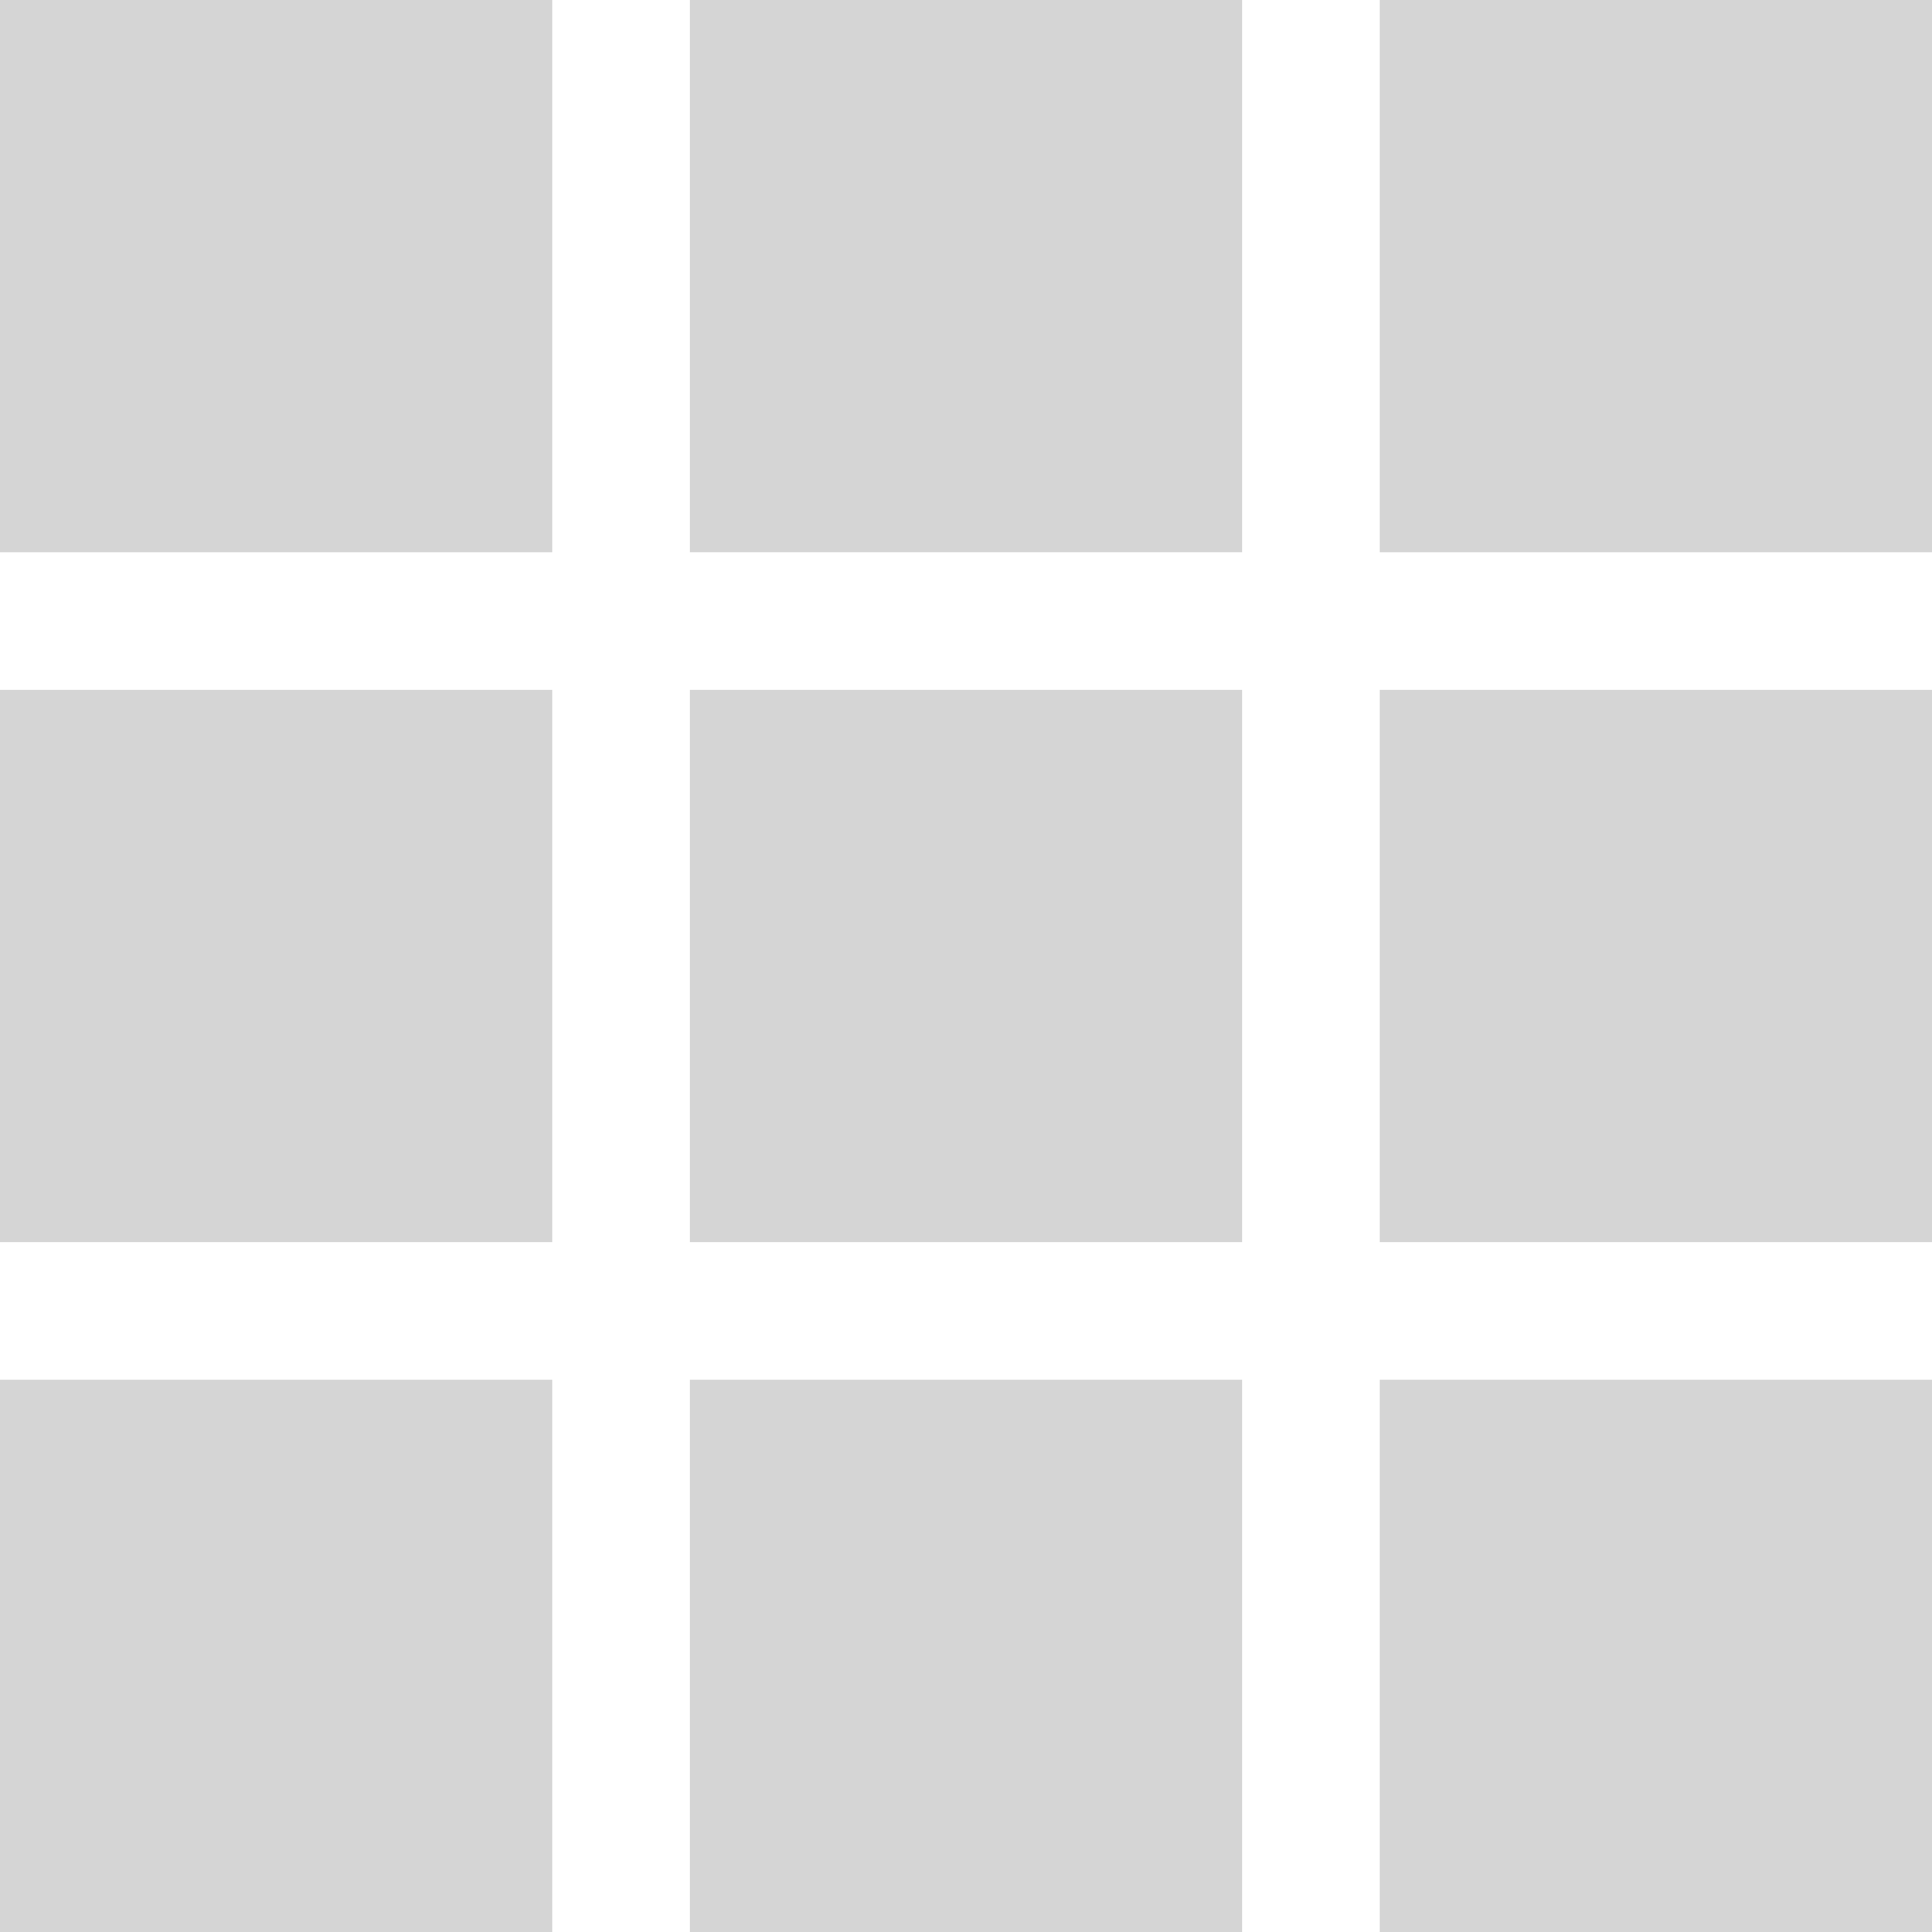
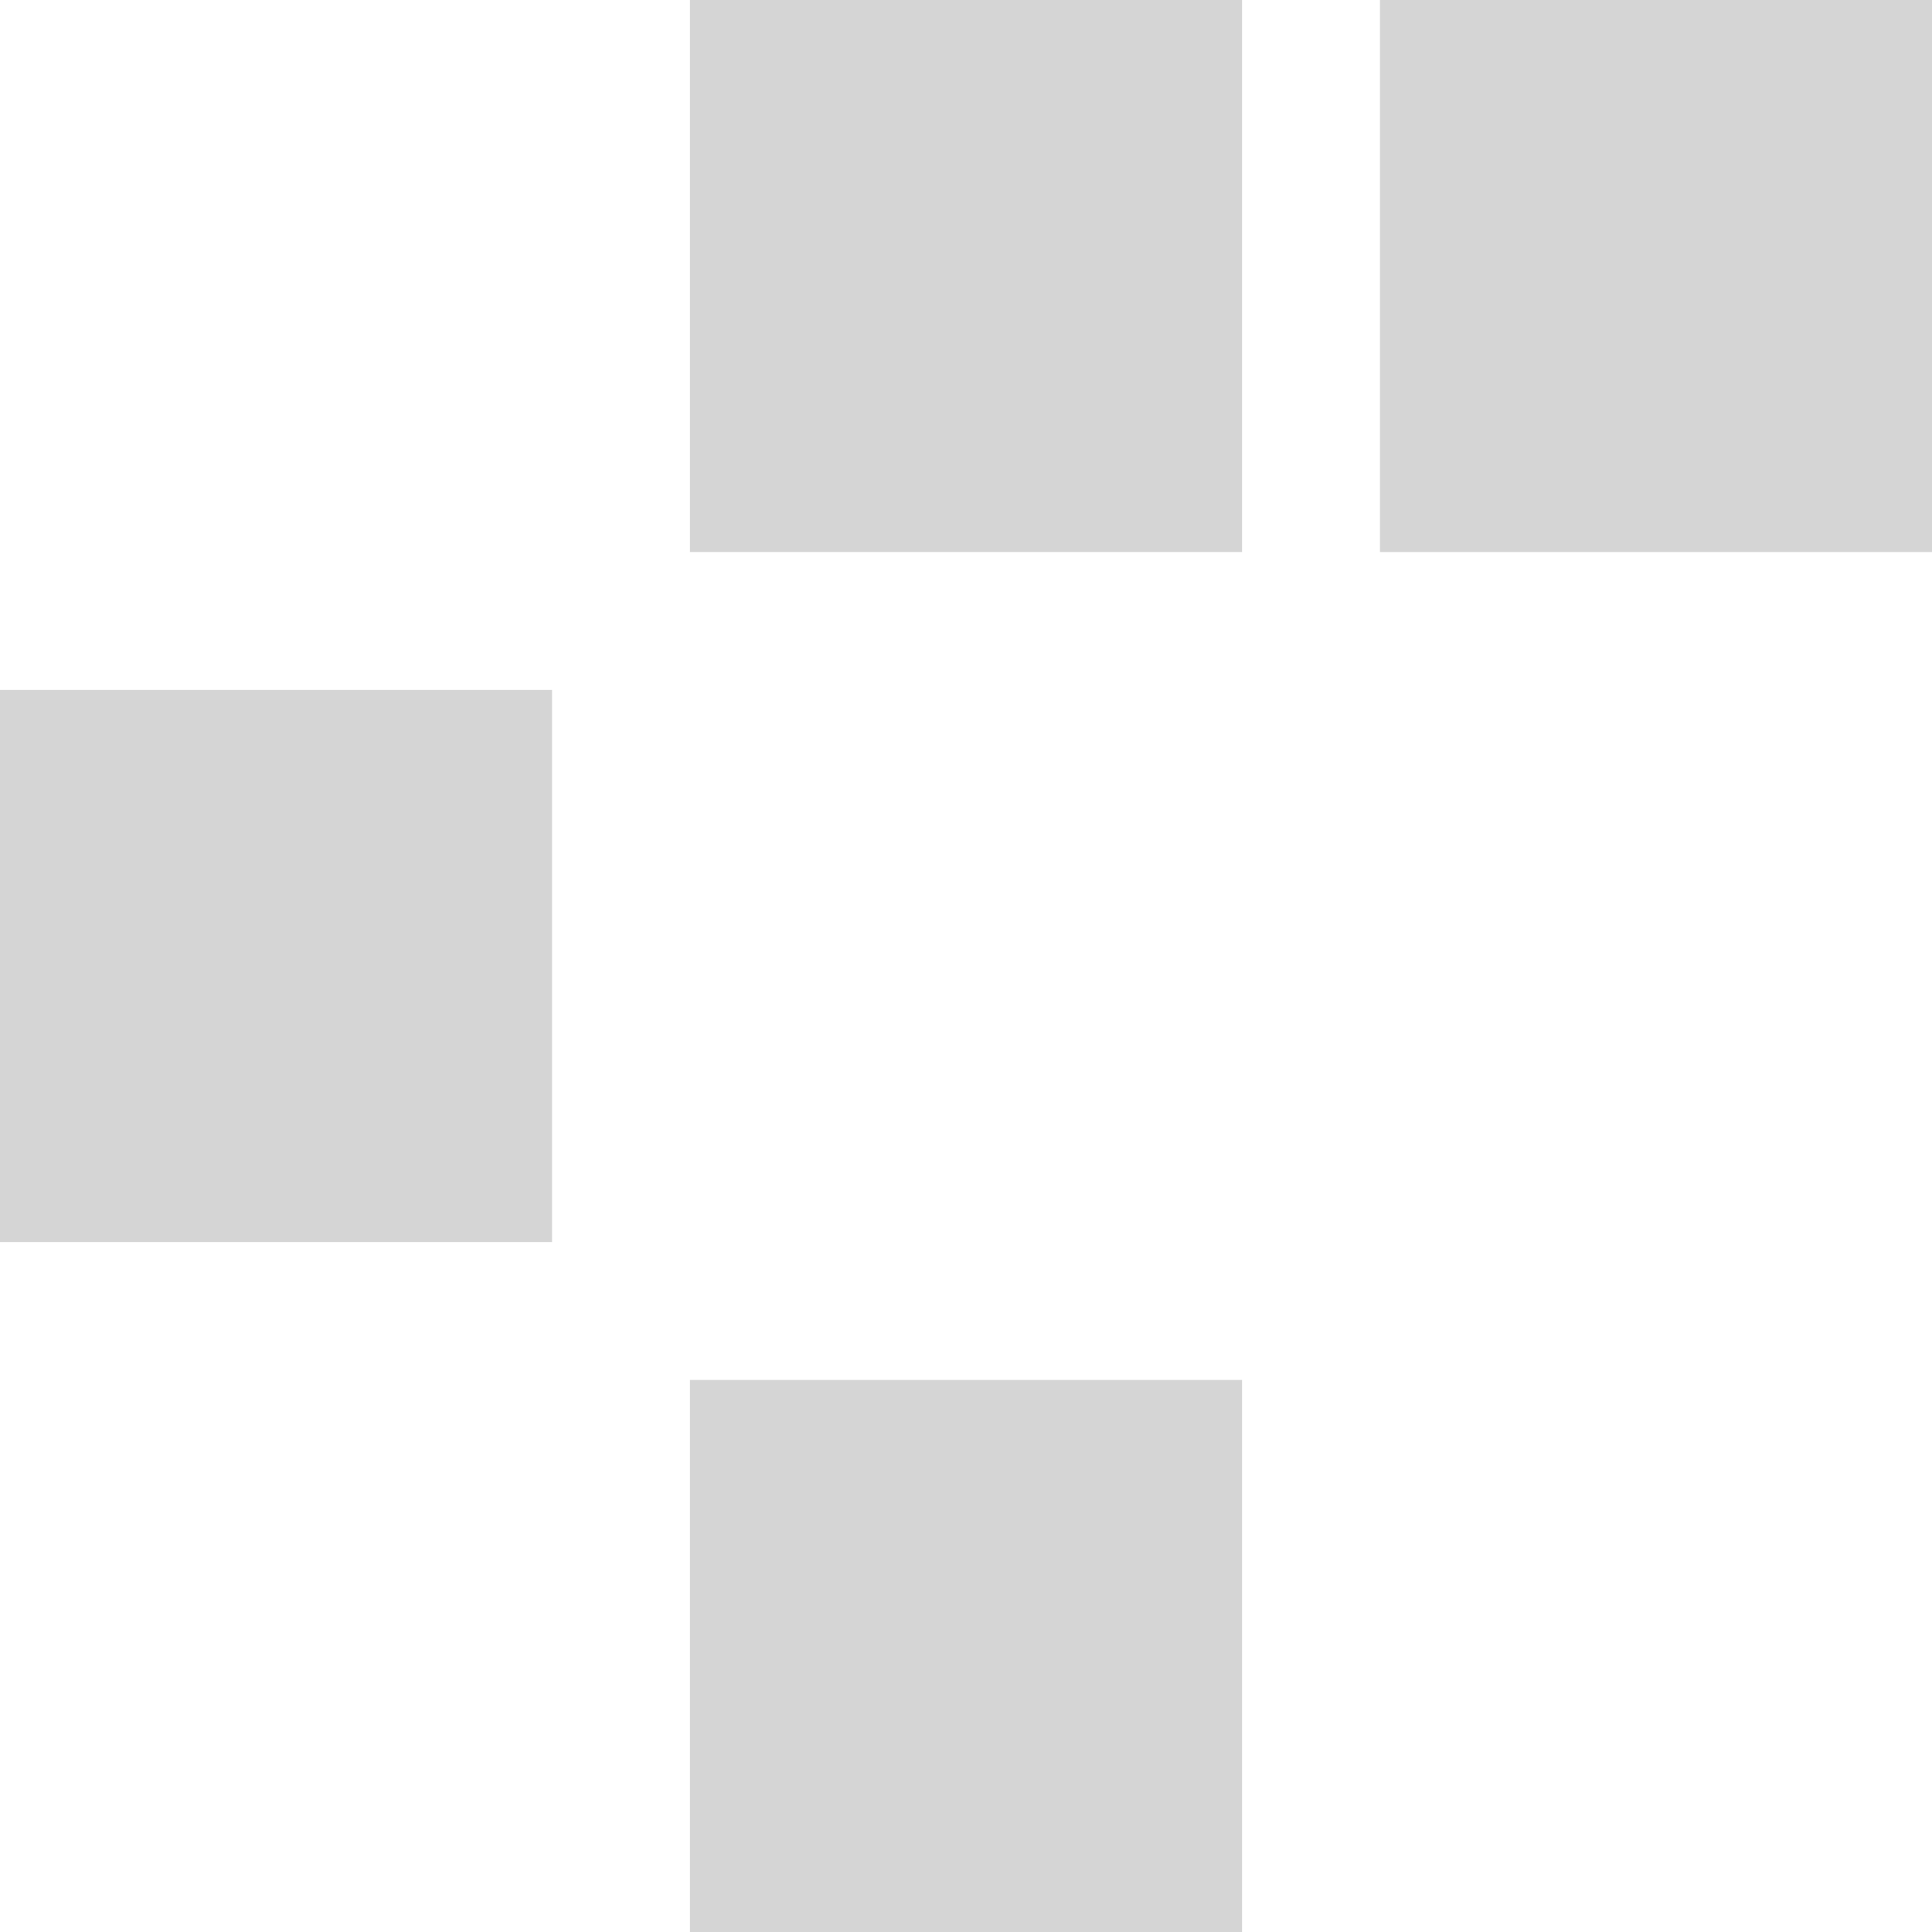
<svg xmlns="http://www.w3.org/2000/svg" width="28" height="28" viewBox="0 0 28 28">
  <g>
    <g>
-       <path fill="#d5d5d5" d="M0 8h8V0H0z" />
-     </g>
+       </g>
    <g>
      <path fill="#d5d5d5" d="M0 18h8v-8H0z" />
    </g>
    <g>
-       <path fill="#d5d5d5" d="M0 28h8v-8H0z" />
-     </g>
+       </g>
    <g>
      <path fill="#d5d5d5" d="M10 8h8V0h-8z" />
    </g>
    <g>
-       <path fill="#d5d5d5" d="M10 18h8v-8h-8z" />
-     </g>
+       </g>
    <g>
      <path fill="#d5d5d5" d="M10 28h8v-8h-8z" />
    </g>
    <g>
      <path fill="#d5d5d5" d="M20 8h8V0h-8z" />
    </g>
    <g>
-       <path fill="#d5d5d5" d="M20 18h8v-8h-8z" />
-     </g>
+       </g>
    <g>
-       <path fill="#d5d5d5" d="M20 28h8v-8h-8z" />
-     </g>
+       </g>
  </g>
</svg>